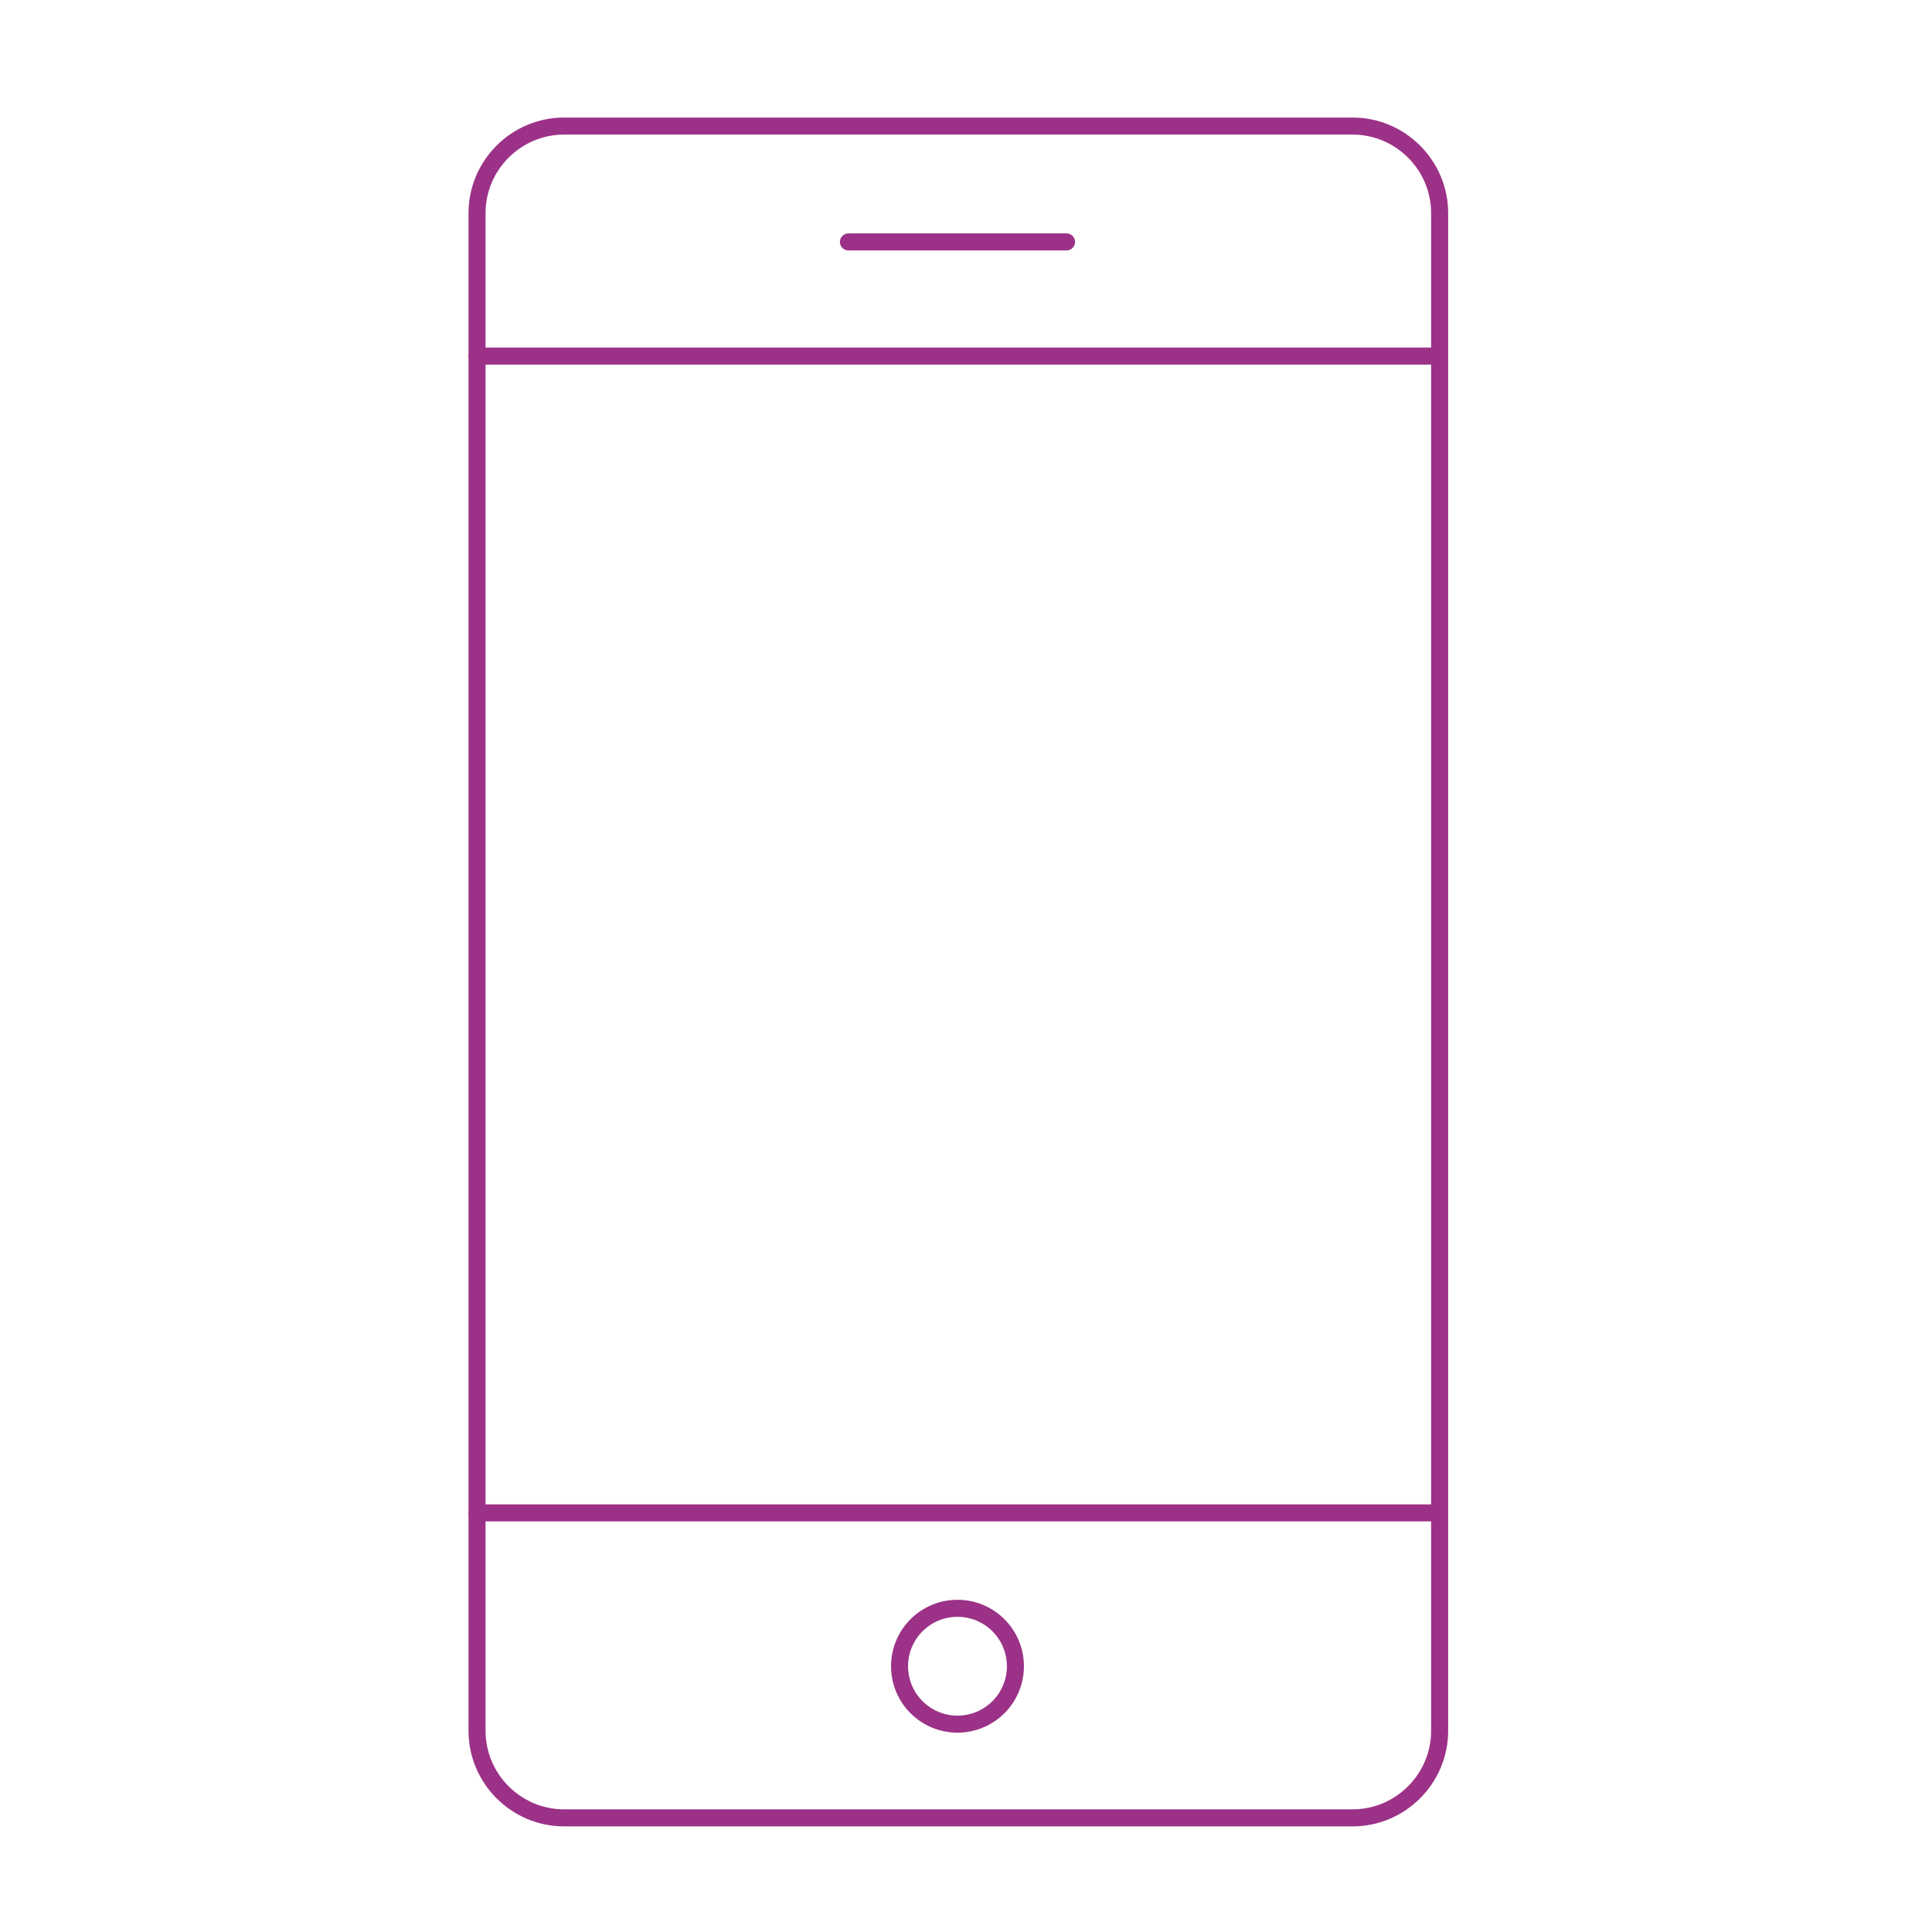
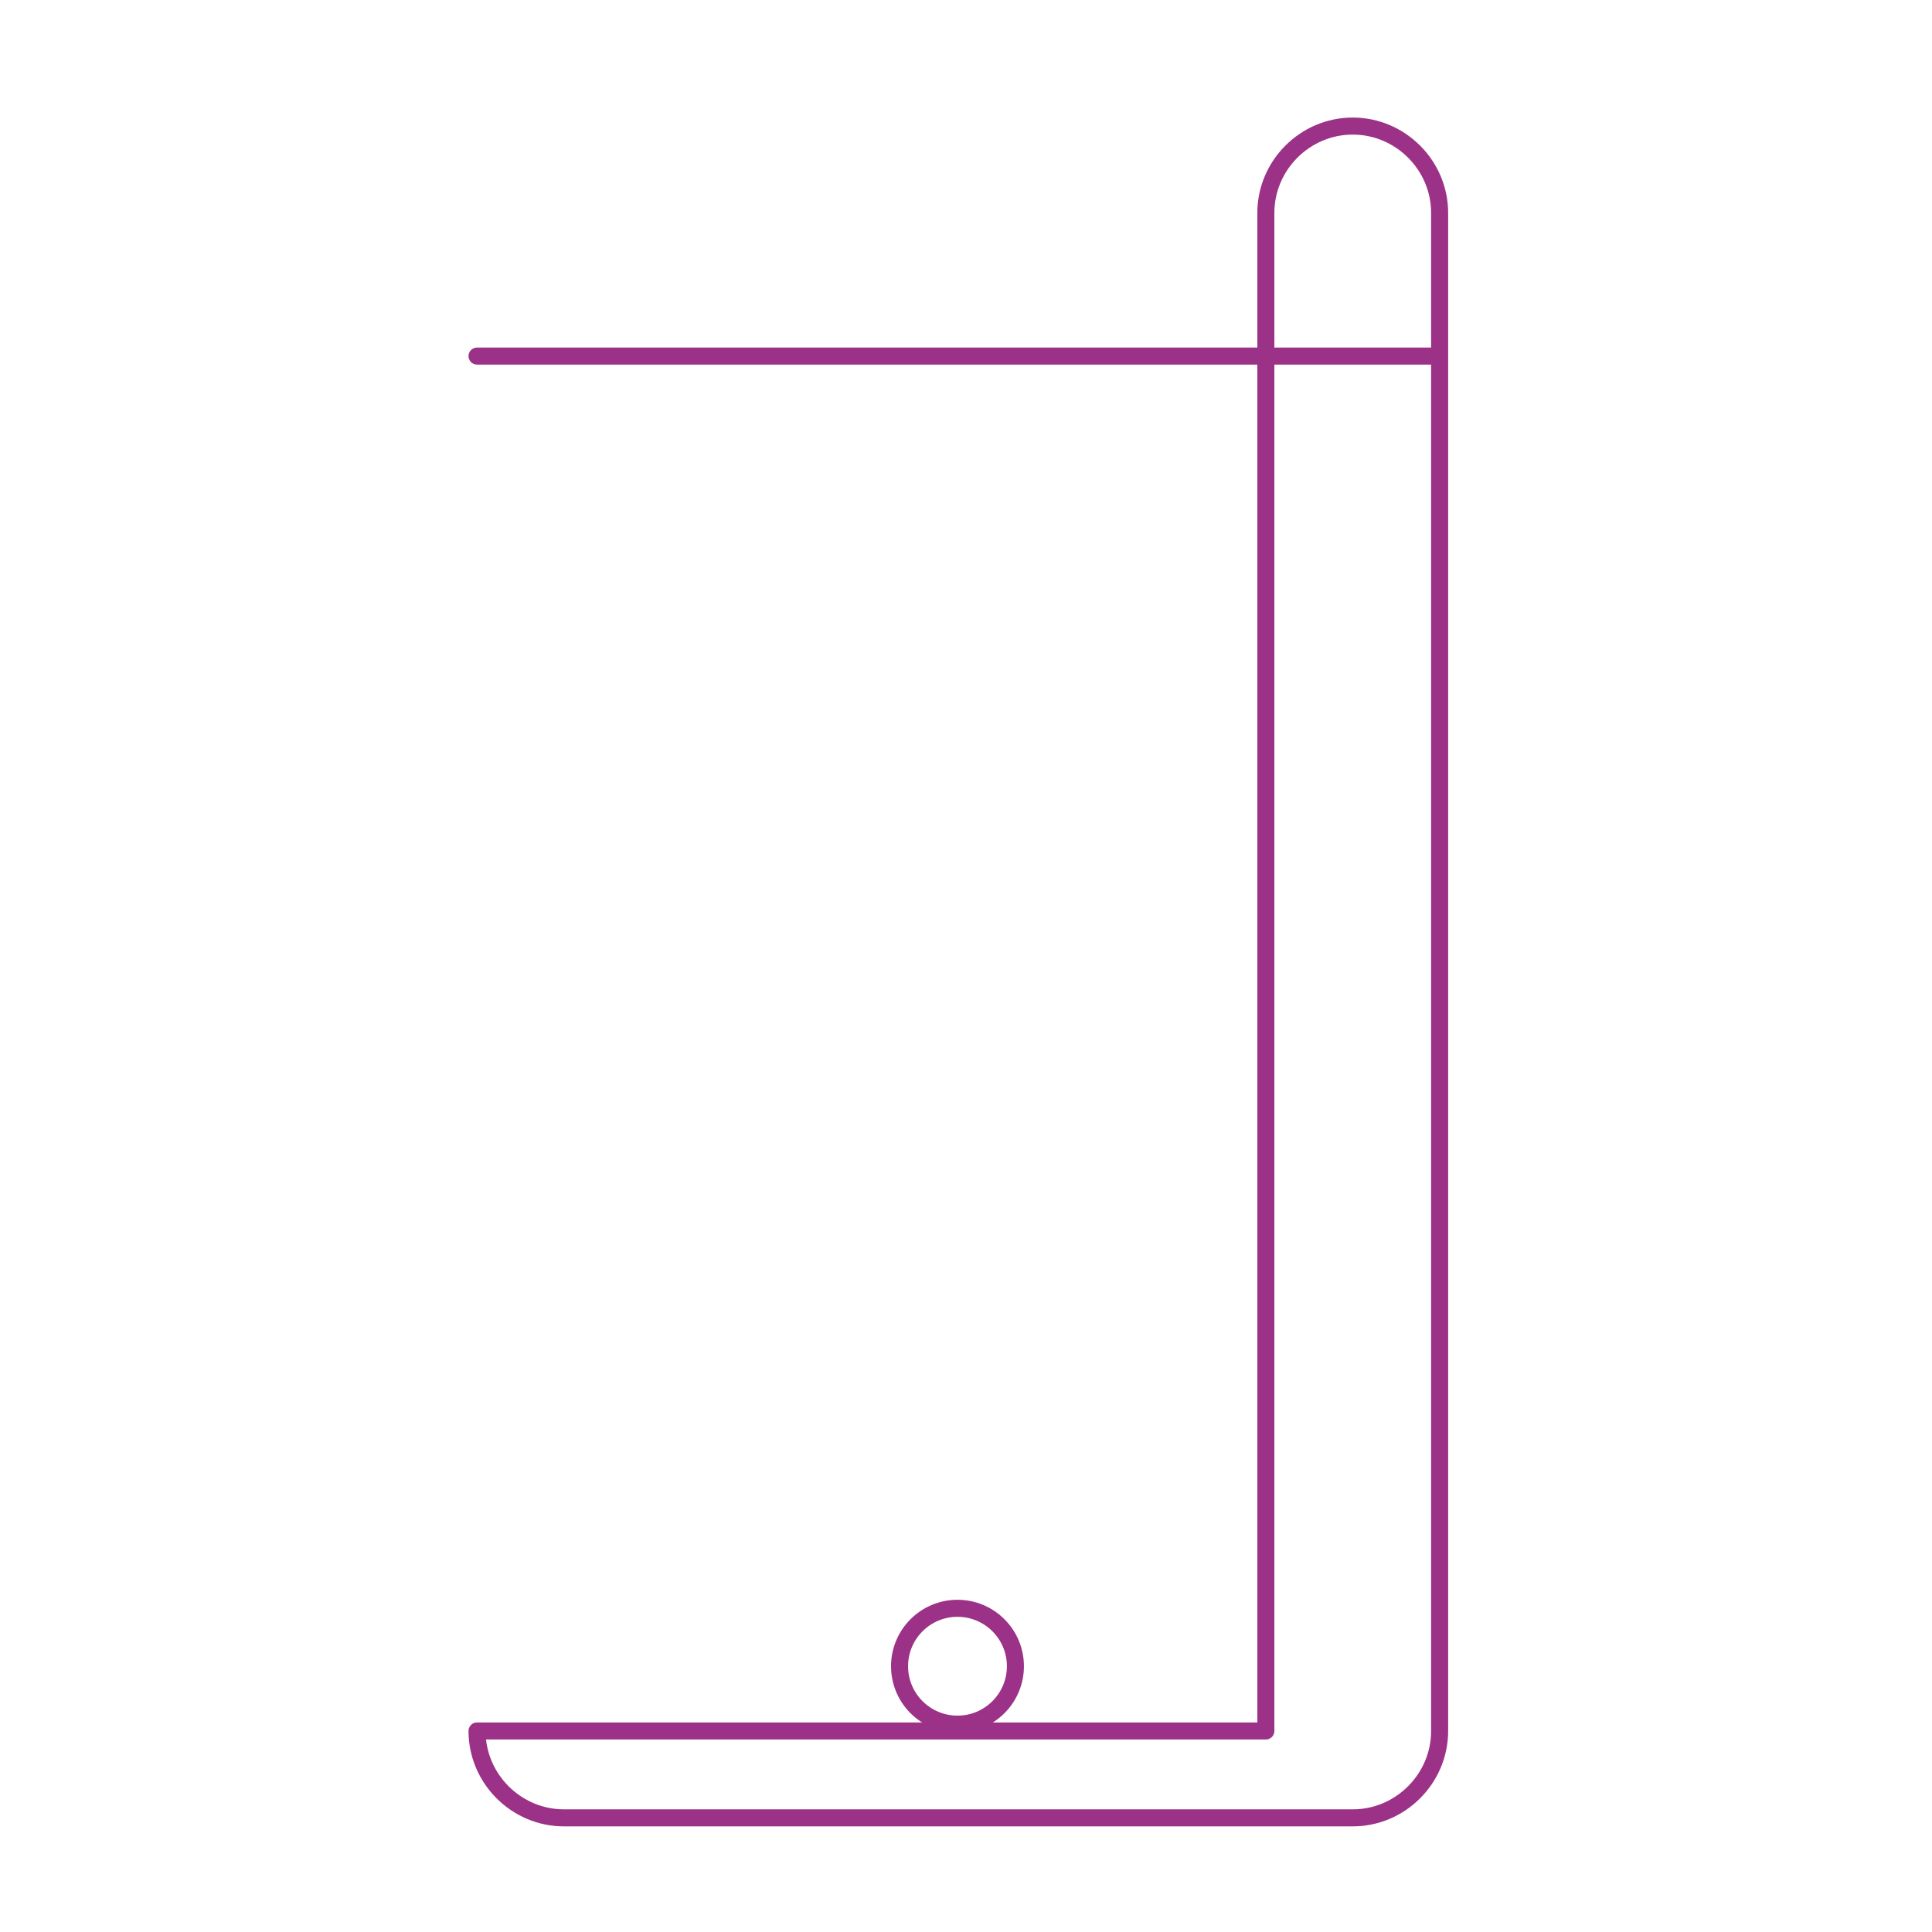
<svg xmlns="http://www.w3.org/2000/svg" version="1.1" id="Layer_1" x="0px" y="0px" viewBox="0 0 113.4 113.4" style="enable-background:new 0 0 113.4 113.4;" xml:space="preserve">
  <style type="text/css">
	.st0{fill:none;stroke:#9B3287;stroke-linecap:round;stroke-linejoin:round;stroke-miterlimit:10;}
</style>
  <g>
-     <path class="st0" d="M28,101.6c0,2.8,2.3,5.1,5.1,5.1h46.3c2.8,0,5.1-2.3,5.1-5.1V12.5c0-2.8-2.3-5.1-5.1-5.1H33.1   c-2.8,0-5.1,2.3-5.1,5.1V101.6z" />
+     <path class="st0" d="M28,101.6c0,2.8,2.3,5.1,5.1,5.1h46.3c2.8,0,5.1-2.3,5.1-5.1V12.5c0-2.8-2.3-5.1-5.1-5.1c-2.8,0-5.1,2.3-5.1,5.1V101.6z" />
    <line class="st0" x1="28" y1="20.9" x2="84.4" y2="20.9" />
-     <line class="st0" x1="49.8" y1="14.2" x2="62.6" y2="14.2" />
-     <line class="st0" x1="28" y1="88.8" x2="84.4" y2="88.8" />
    <circle class="st0" cx="56.2" cy="97.8" r="3.4" />
  </g>
</svg>